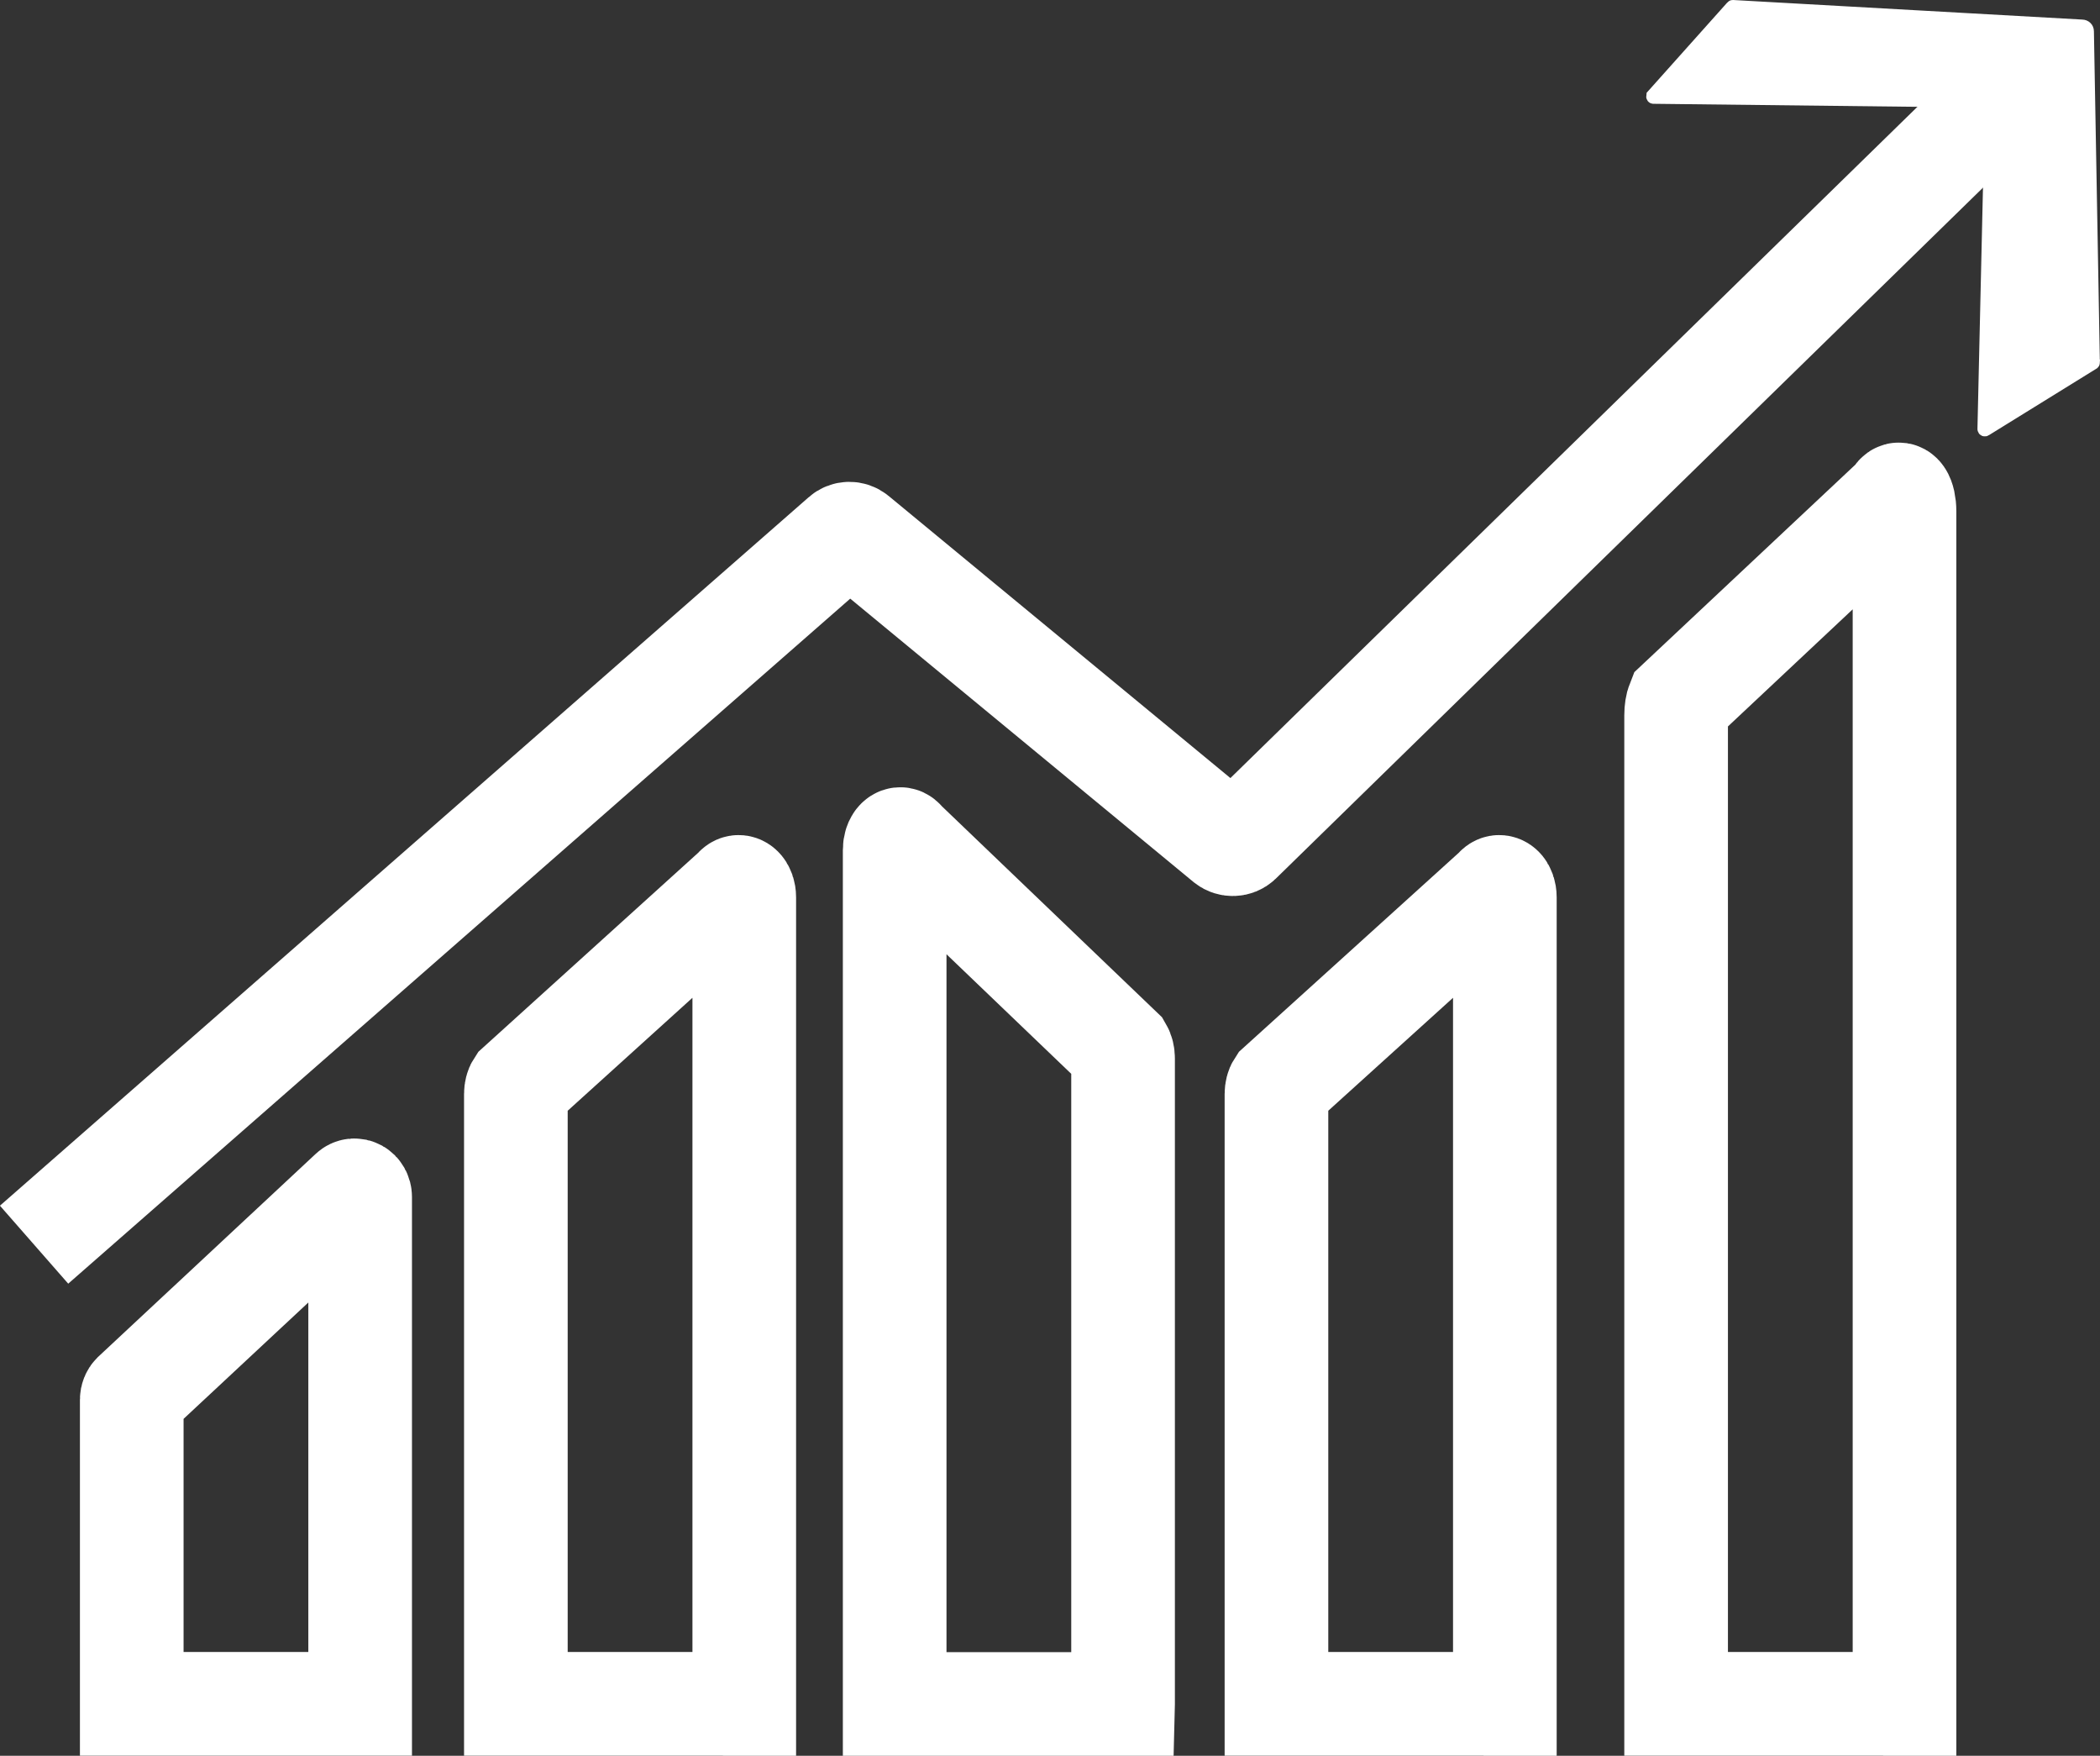
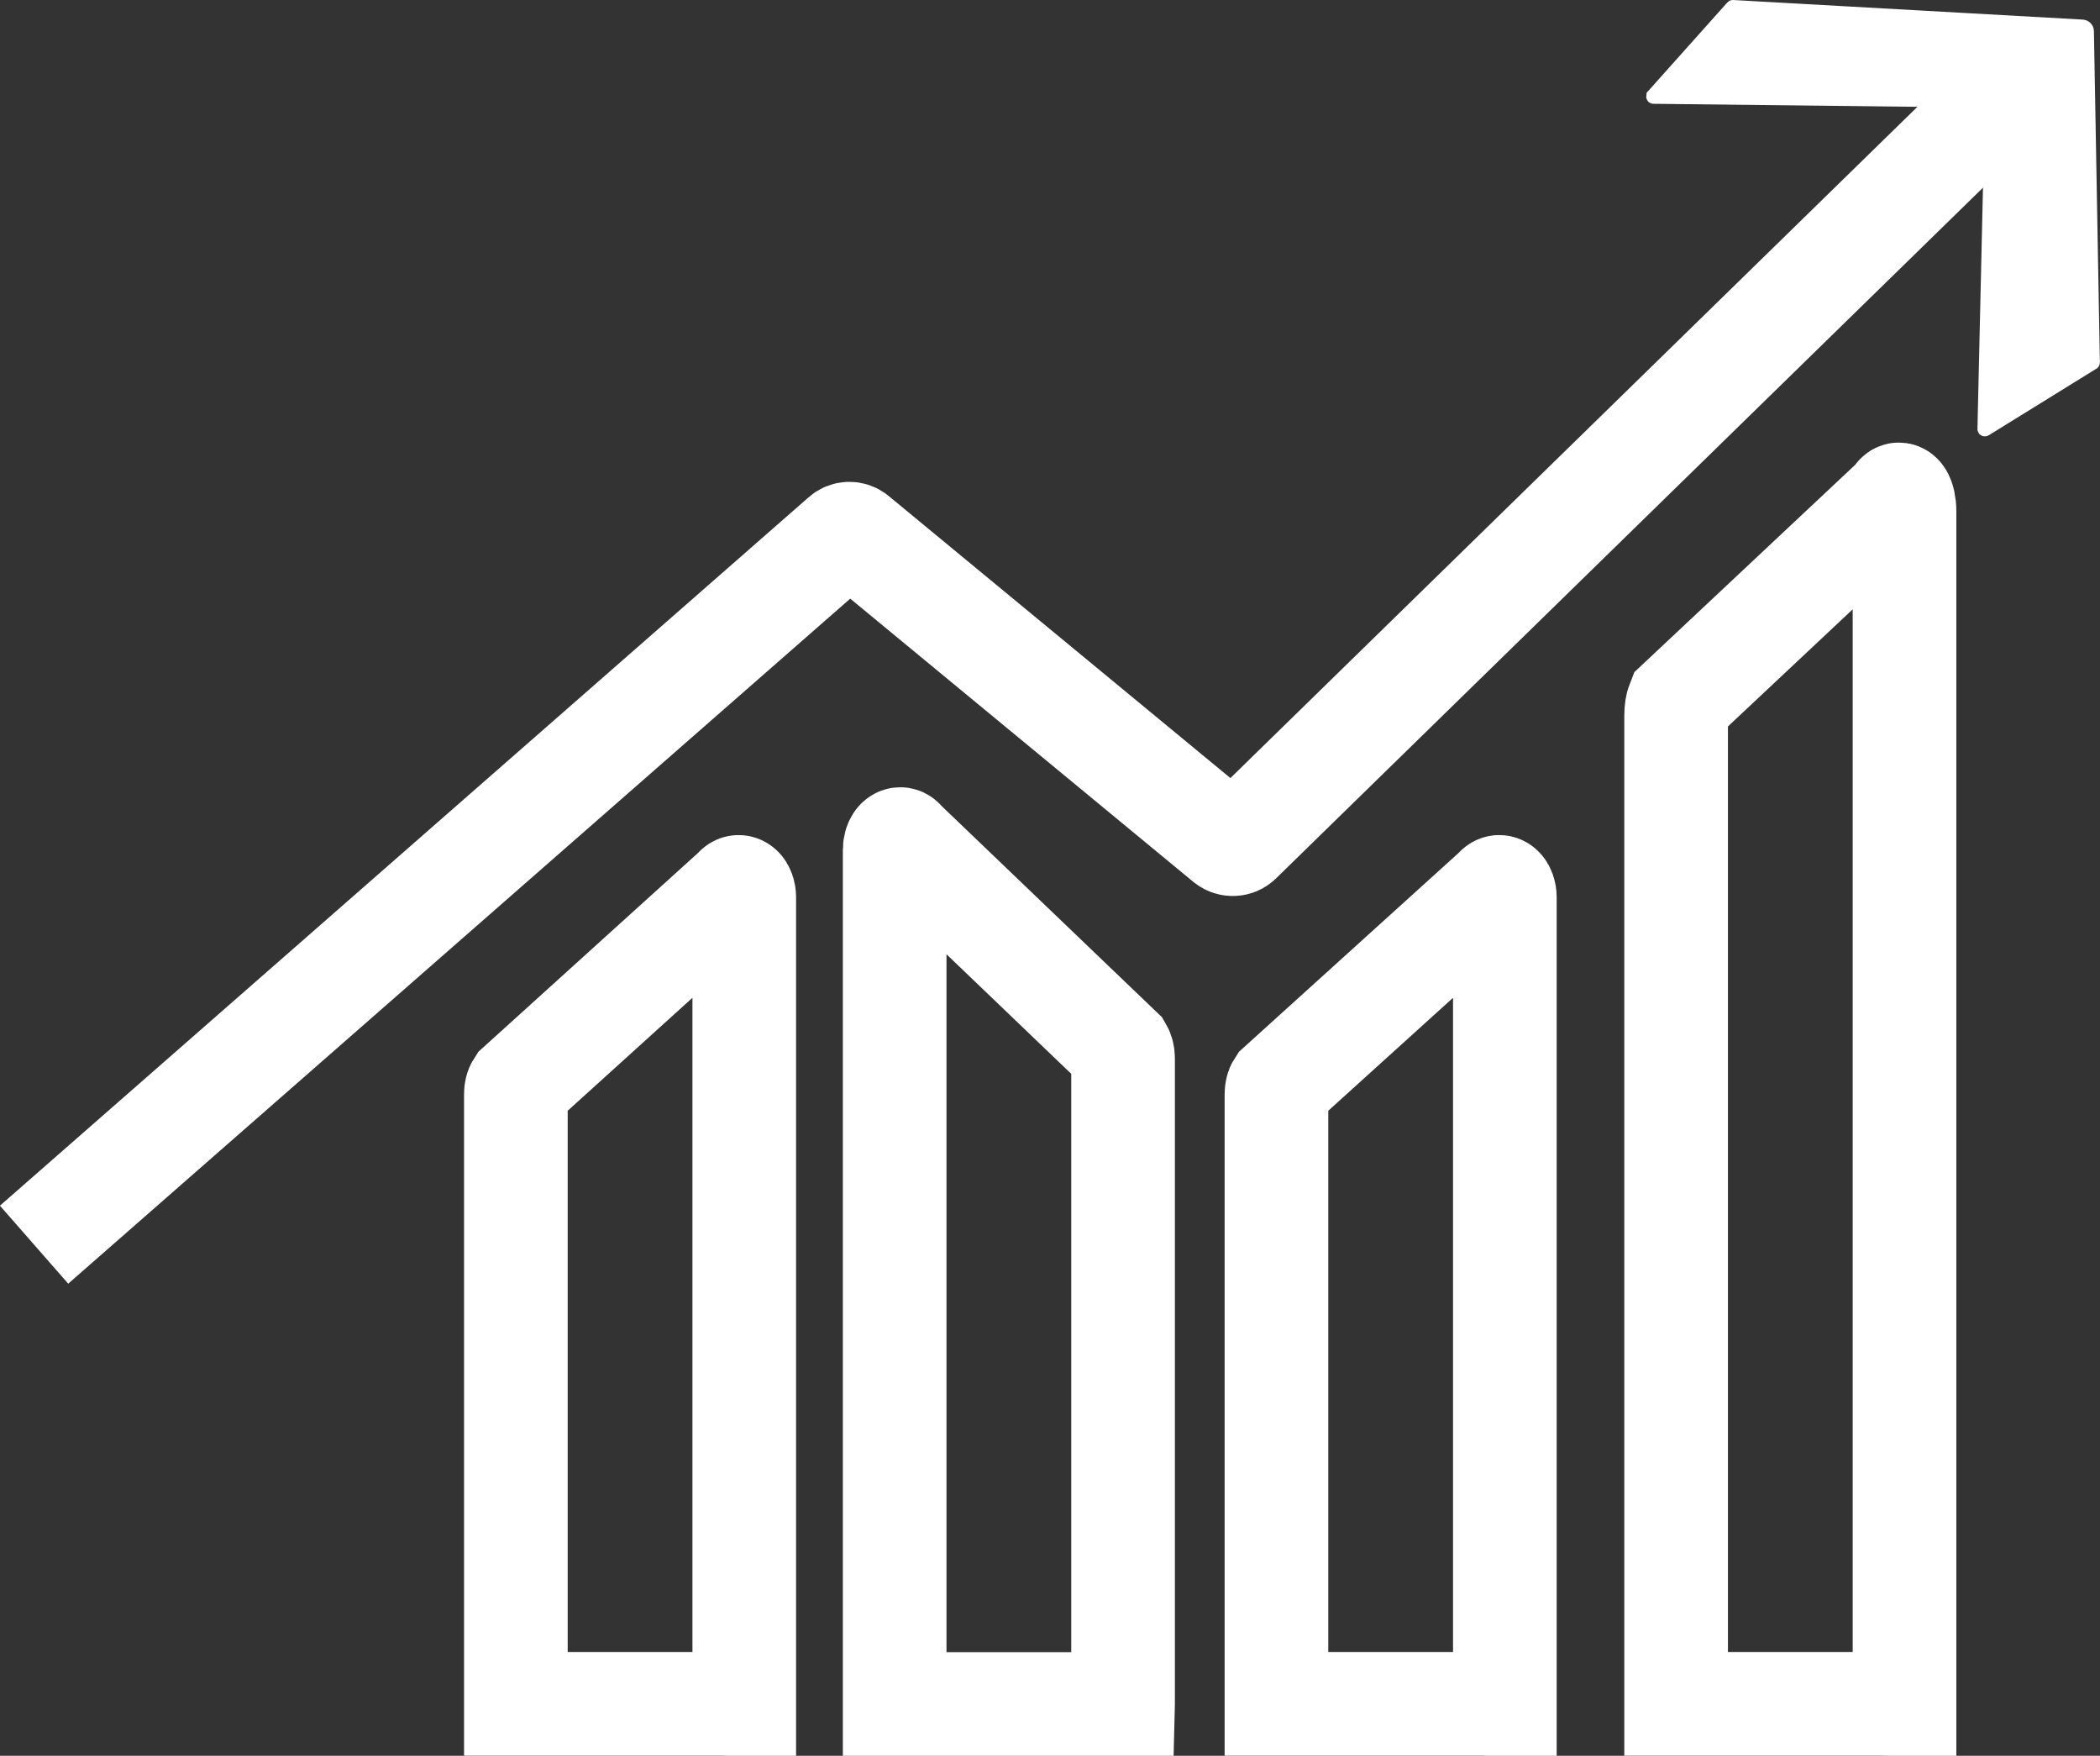
<svg xmlns="http://www.w3.org/2000/svg" id="Layer_2" viewBox="0 0 162.1 135.5">
  <rect x="0" y="0" width="162.1" height="135.5" fill="#333333" stroke="none" />
  <defs>
    <style>.cls-1{fill:#fff;}.cls-1,.cls-2,.cls-3{stroke:#fff;}.cls-1,.cls-3{stroke-miterlimit:10;}.cls-2{stroke-linecap:square;stroke-linejoin:round;}.cls-2,.cls-3{fill:none;stroke-width:8px;}</style>
  </defs>
  <g id="Layer_1-2">
    <g id="Layer_1-2">
      <g>
        <g>
          <path class="cls-2" d="M152.73,9.22l-57.04,55.72c-.27,.26-.72,.28-1.02,.04l-28.62-23.62c-.29-.24-.72-.23-.99,.02L5.64,93.42" />
          <path class="cls-1" d="M161.59,27.96l-.46-25.55c0-.22-.18-.4-.42-.4l-26.95-1.51s-.04,0-.05,.02l-6.14,6.87s-.02,.11,.05,.12l26.1,.3-.58,25.3c0,.06,.07,.09,.12,.05l8.31-5.14s.03-.03,.03-.05h0Z" />
        </g>
-         <path class="cls-3" d="M27.8,131.49H10.17v-23.48c0-.15,.06-.3,.16-.4l16.77-15.64c.28-.26,.7-.03,.7,.4v39.12Z" />
        <path class="cls-3" d="M57.45,131.49h-17.63v-47.06c0-.25,.06-.48,.16-.63l16.77-15.18c.28-.42,.7-.04,.7,.63v62.24Z" />
        <path class="cls-3" d="M86.69,131.49v-49.81c0-.26-.06-.5-.16-.67l-16.77-16.07c-.28-.44-.7-.05-.7,.67v65.89h17.63Z" />
        <path class="cls-3" d="M116.16,131.49h-17.63v-47.06c0-.25,.06-.48,.16-.63l16.77-15.18c.28-.42,.7-.04,.7,.63v62.24Z" />
        <path class="cls-3" d="M147.01,131.49h-17.63V55.2c0-.4,.06-.77,.16-1.02l16.77-15.74c.28-.68,.7-.07,.7,1.02v92.03Z" />
      </g>
    </g>
  </g>
</svg>